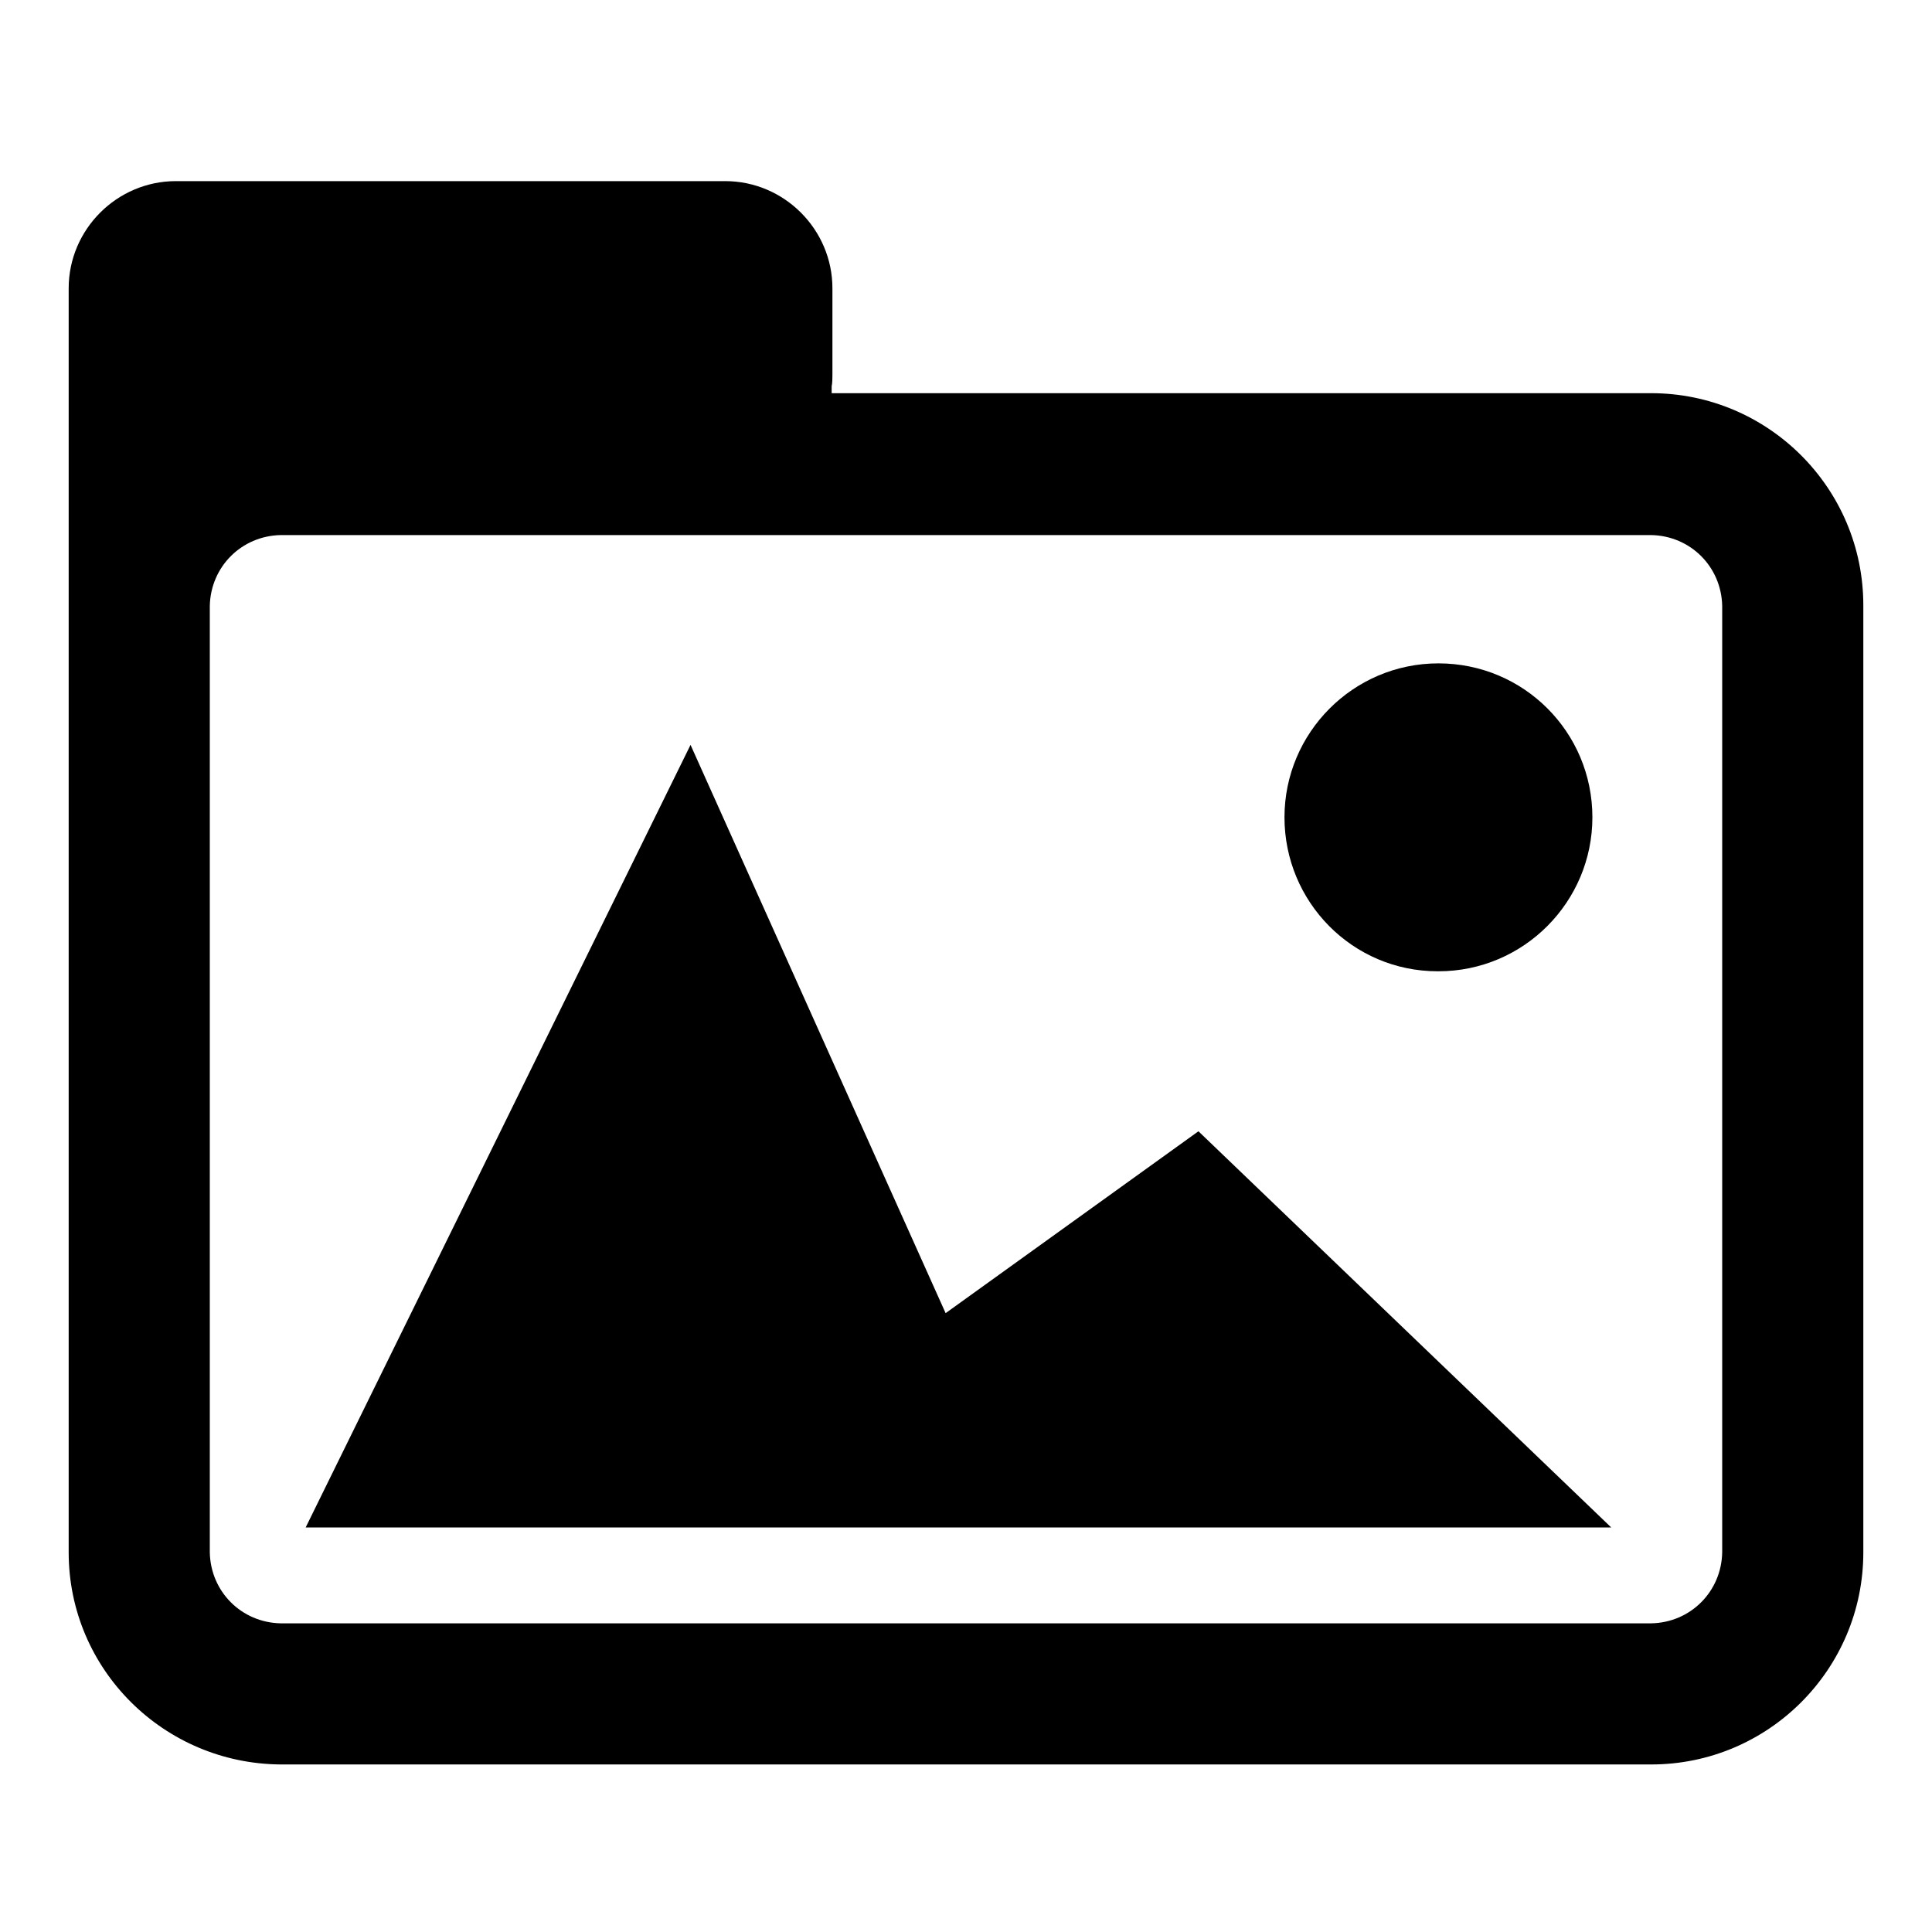
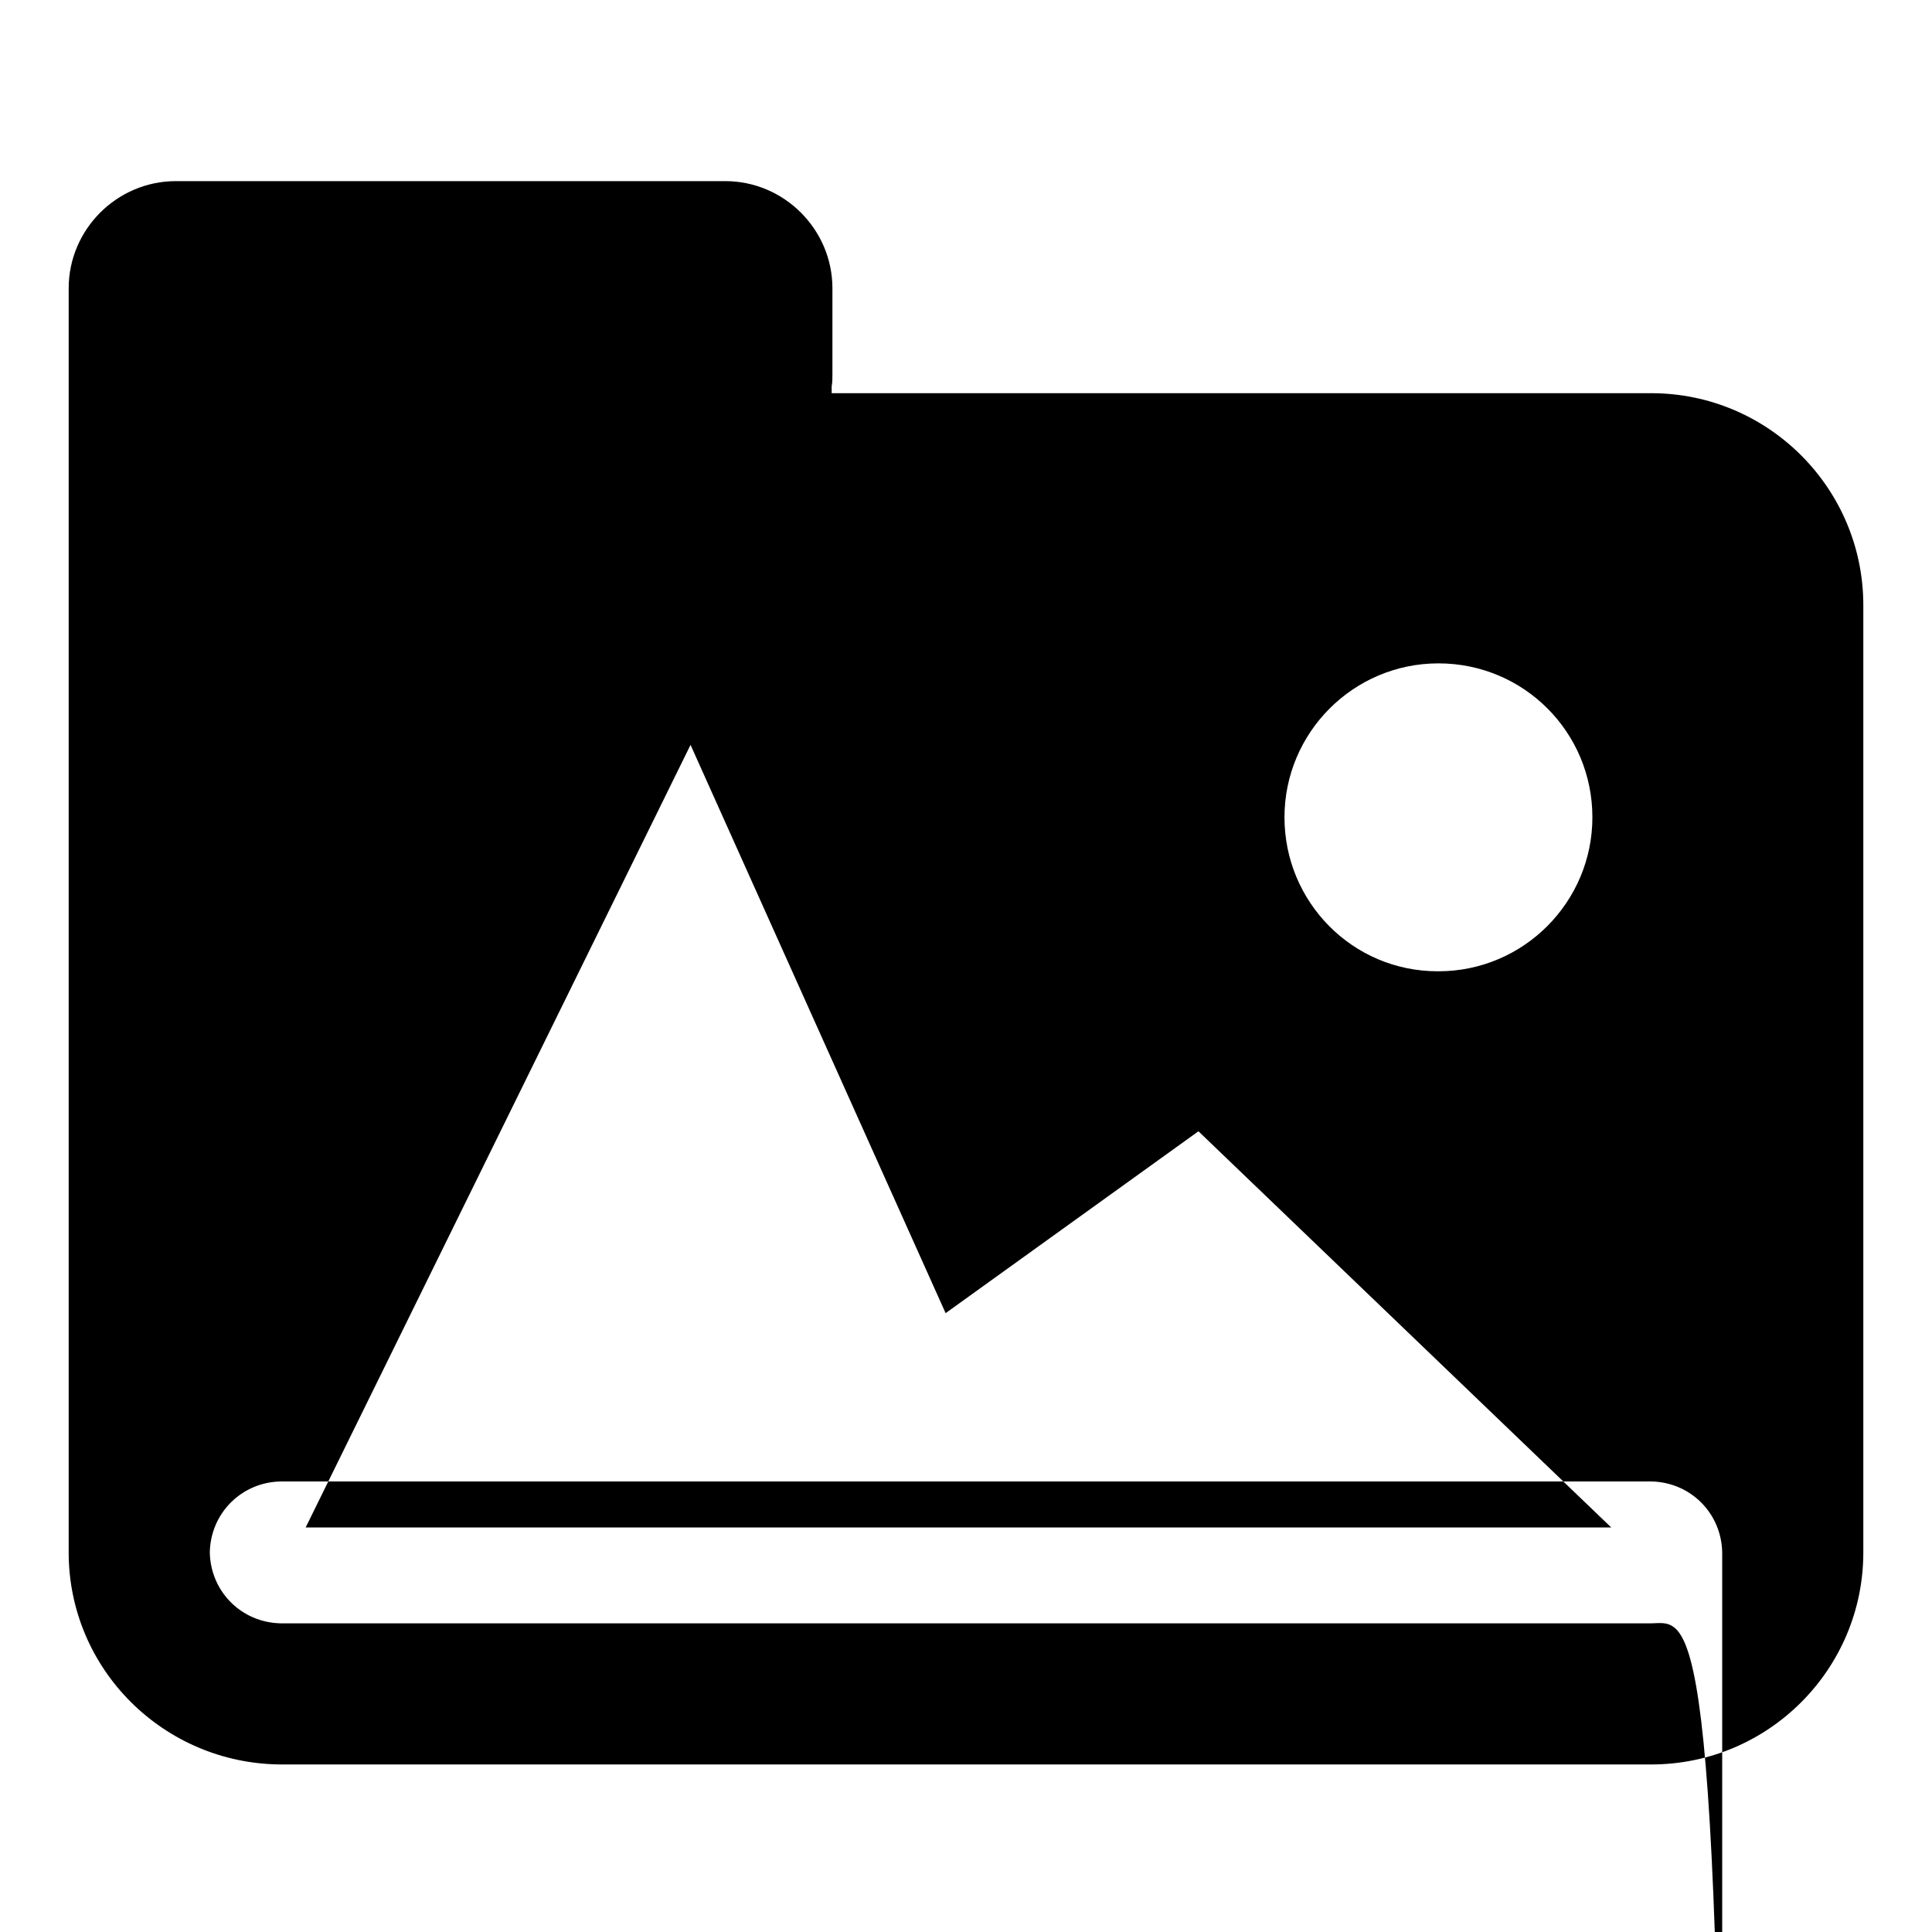
<svg xmlns="http://www.w3.org/2000/svg" fill="#000000" height="800px" width="800px" version="1.2" baseProfile="tiny" id="Layer_1" viewBox="0 0 256 256" xml:space="preserve">
-   <path d="M218.8,52.1H110.2v-0.9c0.1-0.5,0.1-1.1,0.1-1.6V38.2c0-7.8-6.4-14.2-14.2-14.2H85.9H33.4H23.3c-7.8,0-14.2,6.4-14.2,14.2  v10.1v1.2V75v130.7c0,15.5,12.6,28,28.1,28.1h181.6c15.5,0,28.1-12.6,28.1-28.1V80.2C246.9,64.7,234.3,52.1,218.8,52.1z   M218.8,215.1H37.2c-5.2-0.1-9.3-4.2-9.4-9.4V80.3c0.1-5.2,4.2-9.3,9.4-9.4h181.6c5.2,0.1,9.3,4.2,9.4,9.4v125.4h0  C228.1,210.9,224,215,218.8,215.1z M170.2,108.3c0-11.2,9.1-20.4,20.4-20.4s20.4,9.1,20.4,20.4c0,11.2-9.1,20.4-20.4,20.4h-0.1  c0,0,0,0,0,0C179.2,128.7,170.2,119.5,170.2,108.3z M158.8,149.9l54.7,52.5h-173l51-103.7l33.8,75.3L158.8,149.9z" />
+   <path d="M218.8,52.1H110.2v-0.9c0.1-0.5,0.1-1.1,0.1-1.6V38.2c0-7.8-6.4-14.2-14.2-14.2H85.9H33.4H23.3c-7.8,0-14.2,6.4-14.2,14.2  v10.1v1.2V75v130.7c0,15.5,12.6,28,28.1,28.1h181.6c15.5,0,28.1-12.6,28.1-28.1V80.2C246.9,64.7,234.3,52.1,218.8,52.1z   M218.8,215.1H37.2c-5.2-0.1-9.3-4.2-9.4-9.4c0.1-5.2,4.2-9.3,9.4-9.4h181.6c5.2,0.1,9.3,4.2,9.4,9.4v125.4h0  C228.1,210.9,224,215,218.8,215.1z M170.2,108.3c0-11.2,9.1-20.4,20.4-20.4s20.4,9.1,20.4,20.4c0,11.2-9.1,20.4-20.4,20.4h-0.1  c0,0,0,0,0,0C179.2,128.7,170.2,119.5,170.2,108.3z M158.8,149.9l54.7,52.5h-173l51-103.7l33.8,75.3L158.8,149.9z" />
</svg>